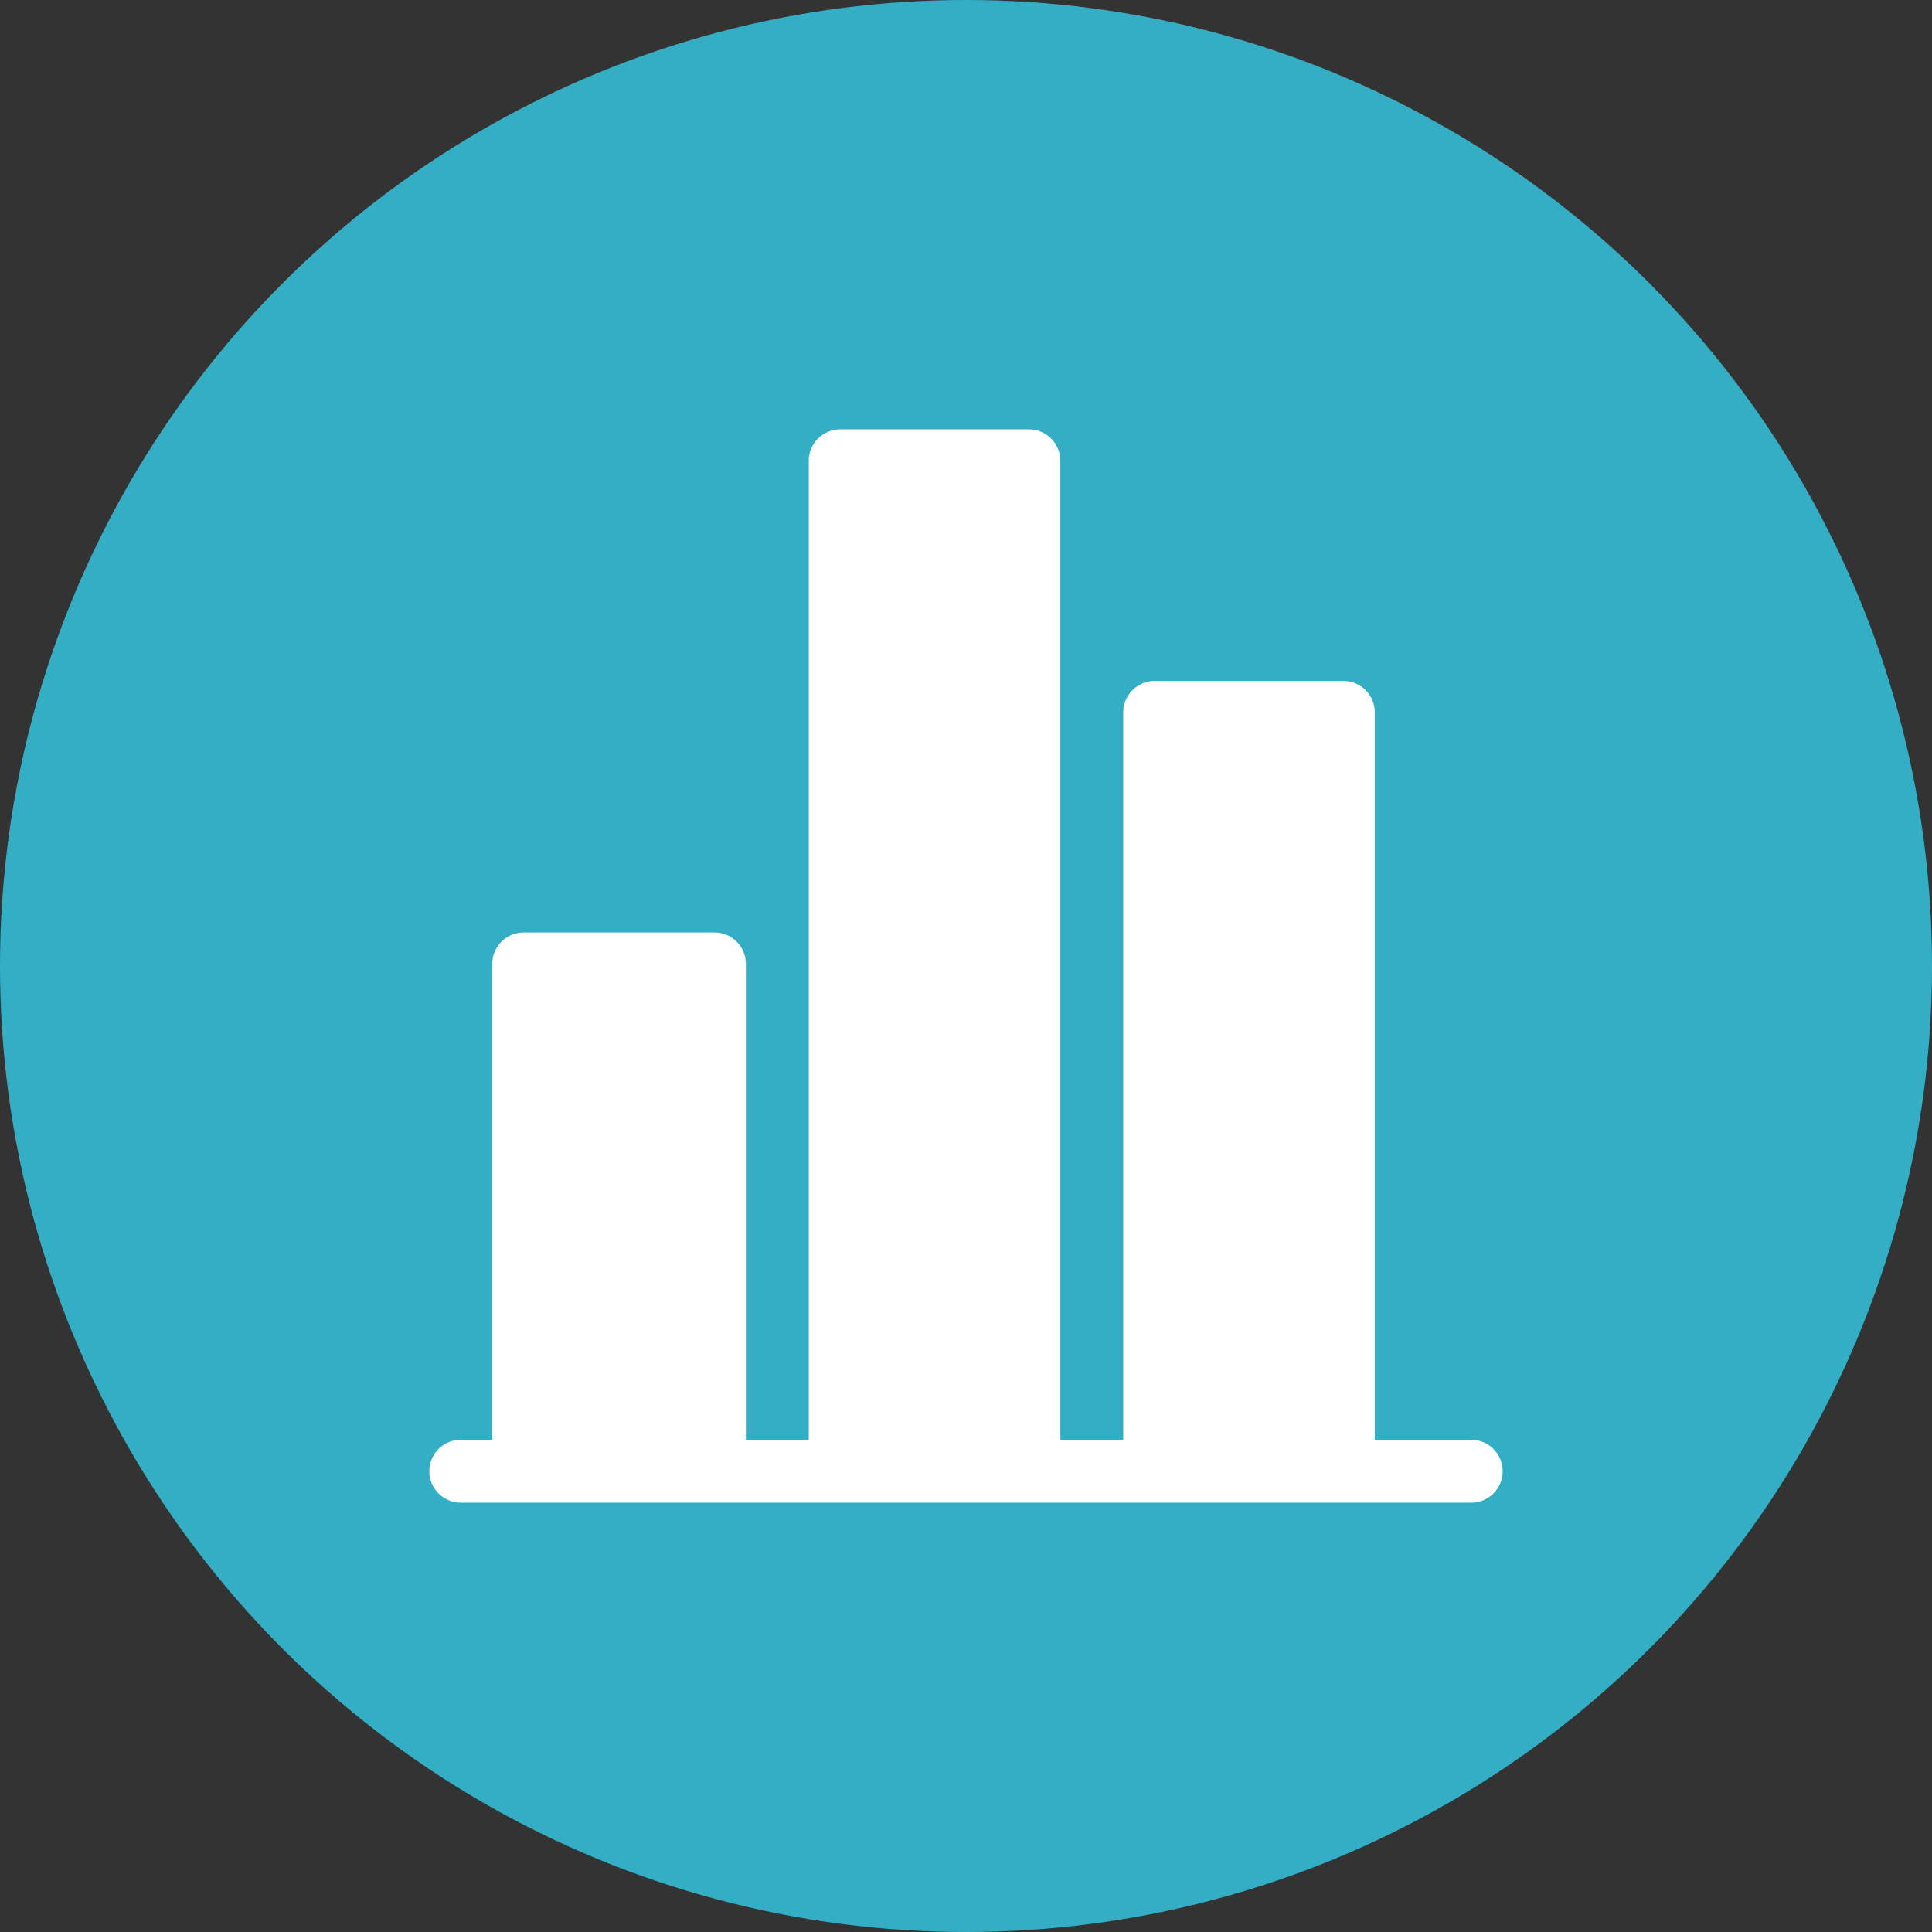
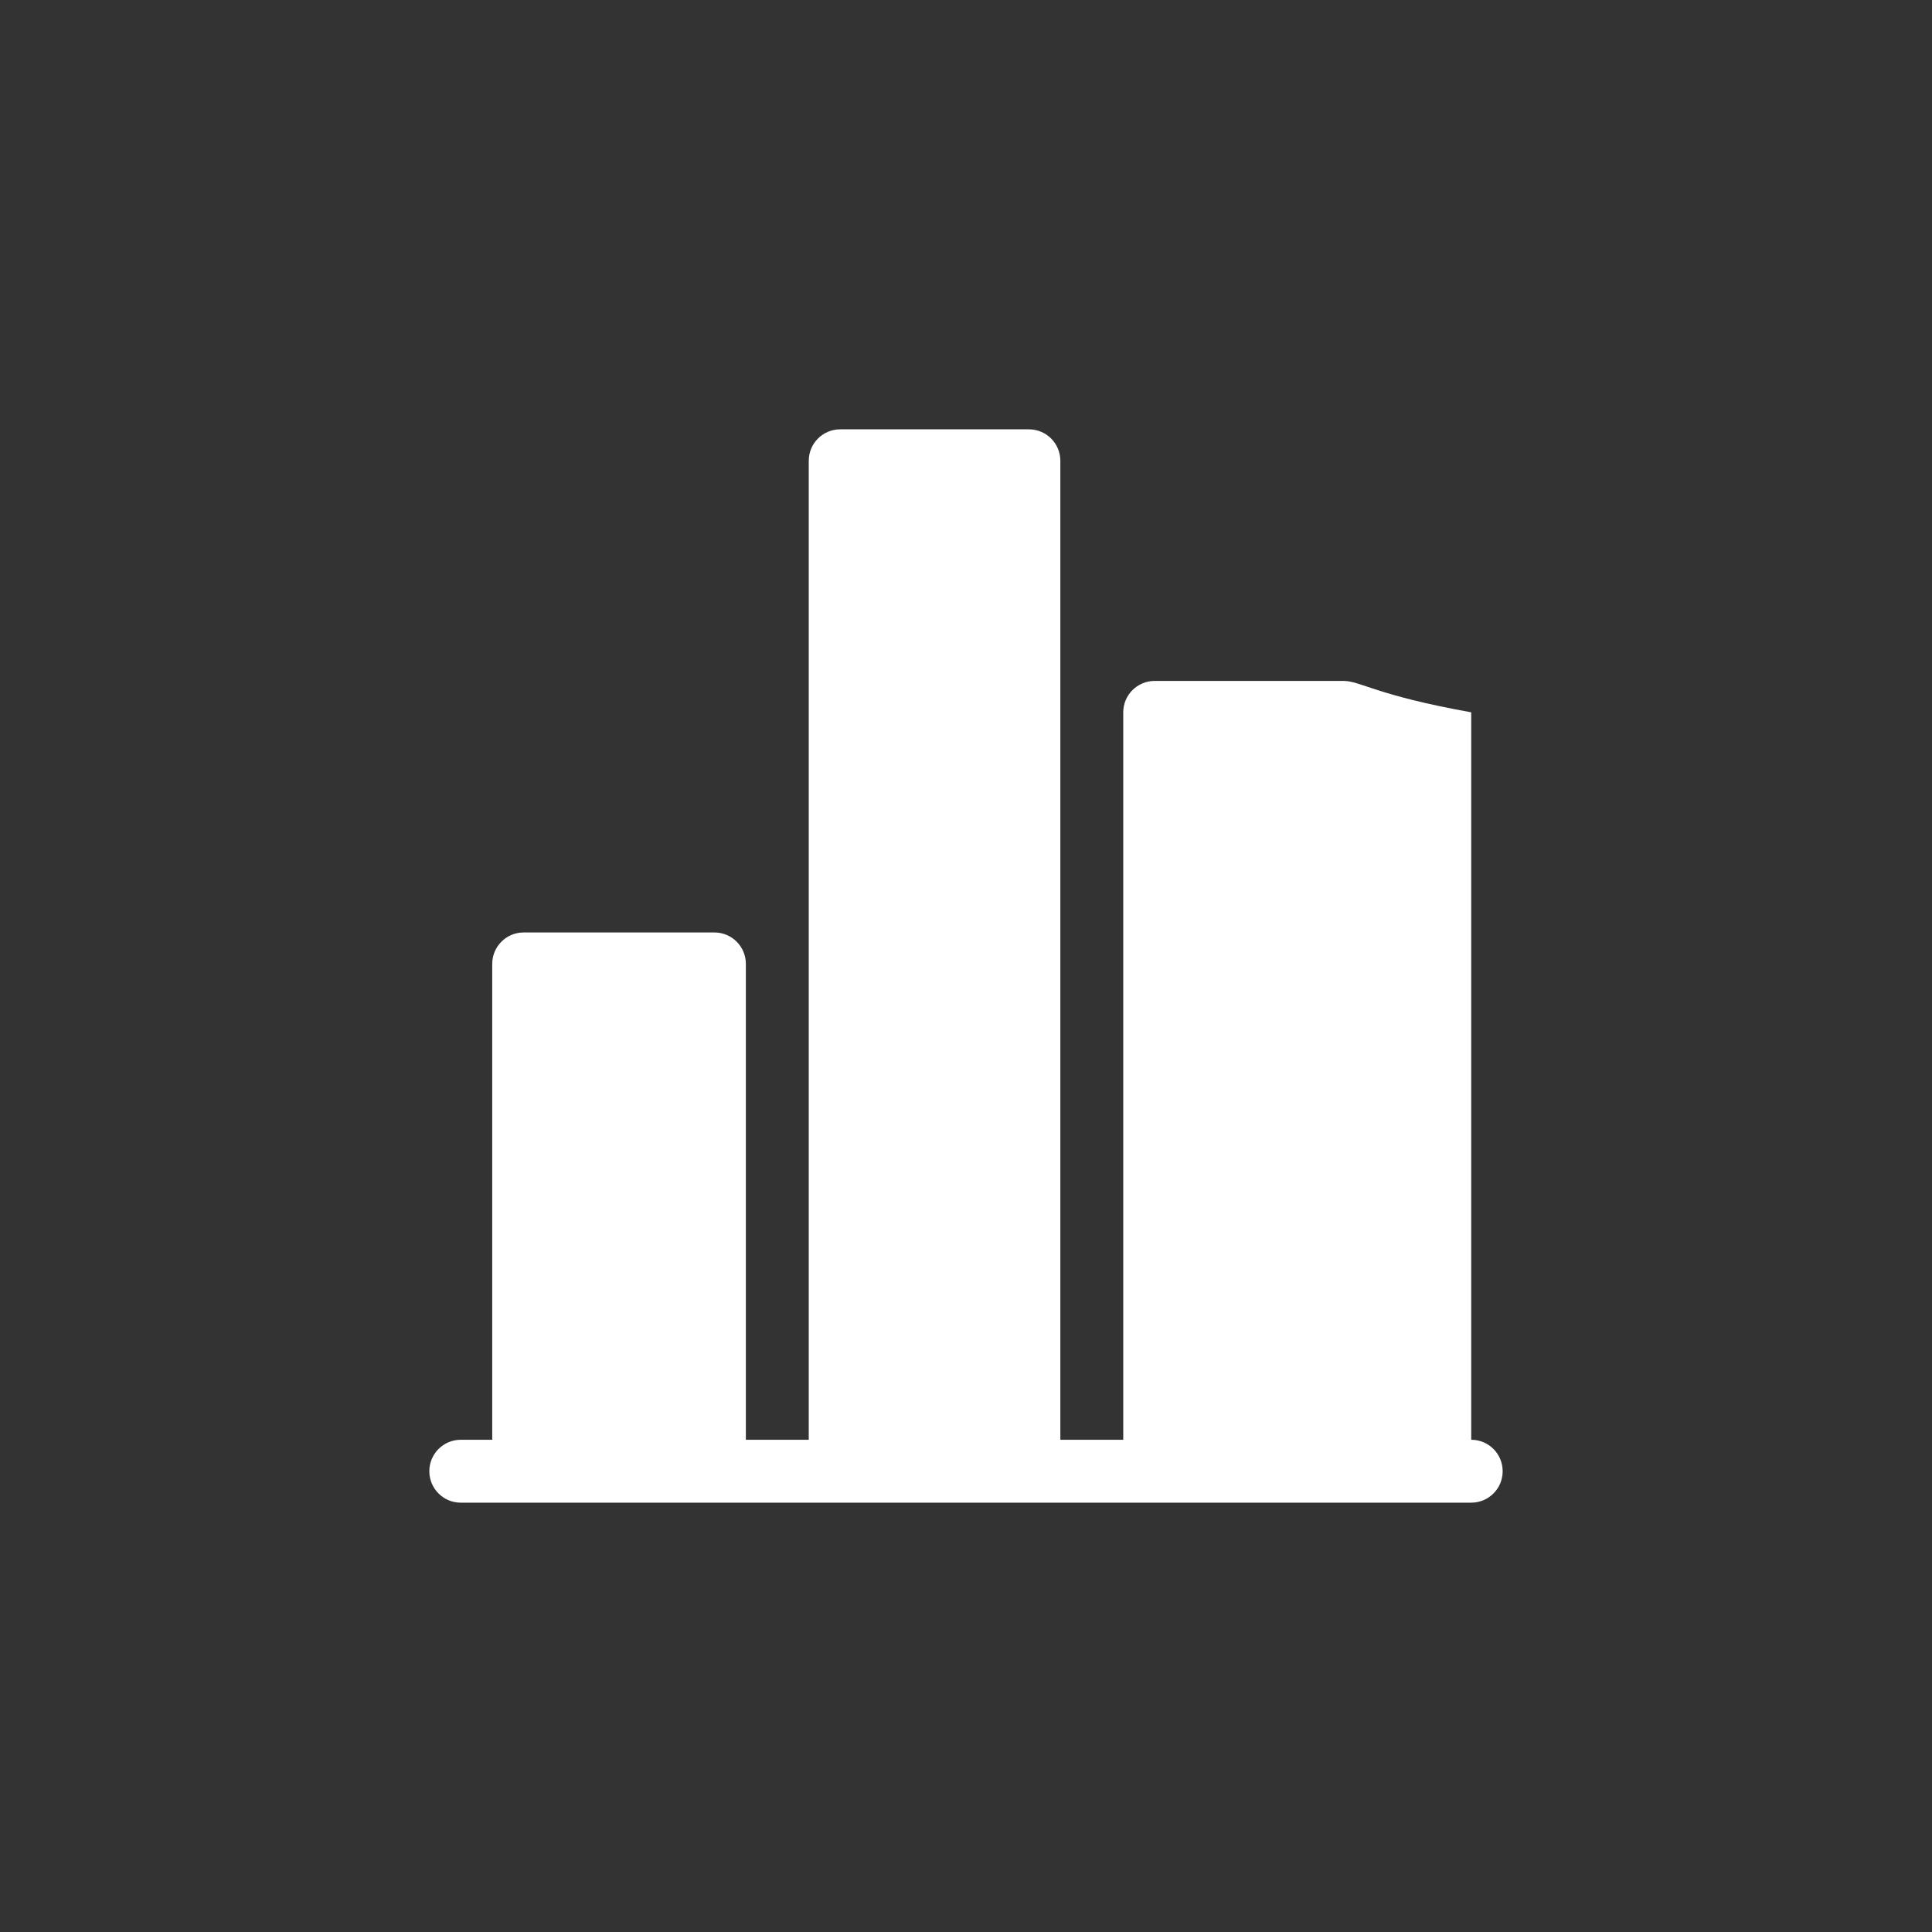
<svg xmlns="http://www.w3.org/2000/svg" width="36" height="36" viewBox="0 0 36 36" fill="none">
  <rect x="0" y="0" width="36" height="36" fill="#333333" stroke="none" />
-   <circle cx="18" cy="18" r="18" fill="#34AEC5" />
  <g clip-path="url(#clip0_68_539)">
-     <path d="M27.414 26.828H25.617V13.273C25.617 12.95 25.355 12.688 25.031 12.688H21.516C21.192 12.688 20.93 12.95 20.93 13.273V26.828H19.758V8.586C19.758 8.262 19.496 8 19.172 8H15.656C15.332 8 15.07 8.262 15.07 8.586V26.828H13.898V17.961C13.898 17.637 13.636 17.375 13.312 17.375H9.758C9.434 17.375 9.172 17.637 9.172 17.961V26.828H8.586C8.262 26.828 8 27.09 8 27.414C8 27.738 8.262 28 8.586 28H27.414C27.738 28 28 27.738 28 27.414C28 27.09 27.738 26.828 27.414 26.828Z" fill="white" />
+     <path d="M27.414 26.828V13.273C25.617 12.95 25.355 12.688 25.031 12.688H21.516C21.192 12.688 20.93 12.95 20.93 13.273V26.828H19.758V8.586C19.758 8.262 19.496 8 19.172 8H15.656C15.332 8 15.07 8.262 15.07 8.586V26.828H13.898V17.961C13.898 17.637 13.636 17.375 13.312 17.375H9.758C9.434 17.375 9.172 17.637 9.172 17.961V26.828H8.586C8.262 26.828 8 27.09 8 27.414C8 27.738 8.262 28 8.586 28H27.414C27.738 28 28 27.738 28 27.414C28 27.09 27.738 26.828 27.414 26.828Z" fill="white" />
  </g>
  <defs>
    <clipPath id="clip0_68_539">
      <rect width="20" height="20" fill="white" transform="translate(8 8)" />
    </clipPath>
  </defs>
</svg>